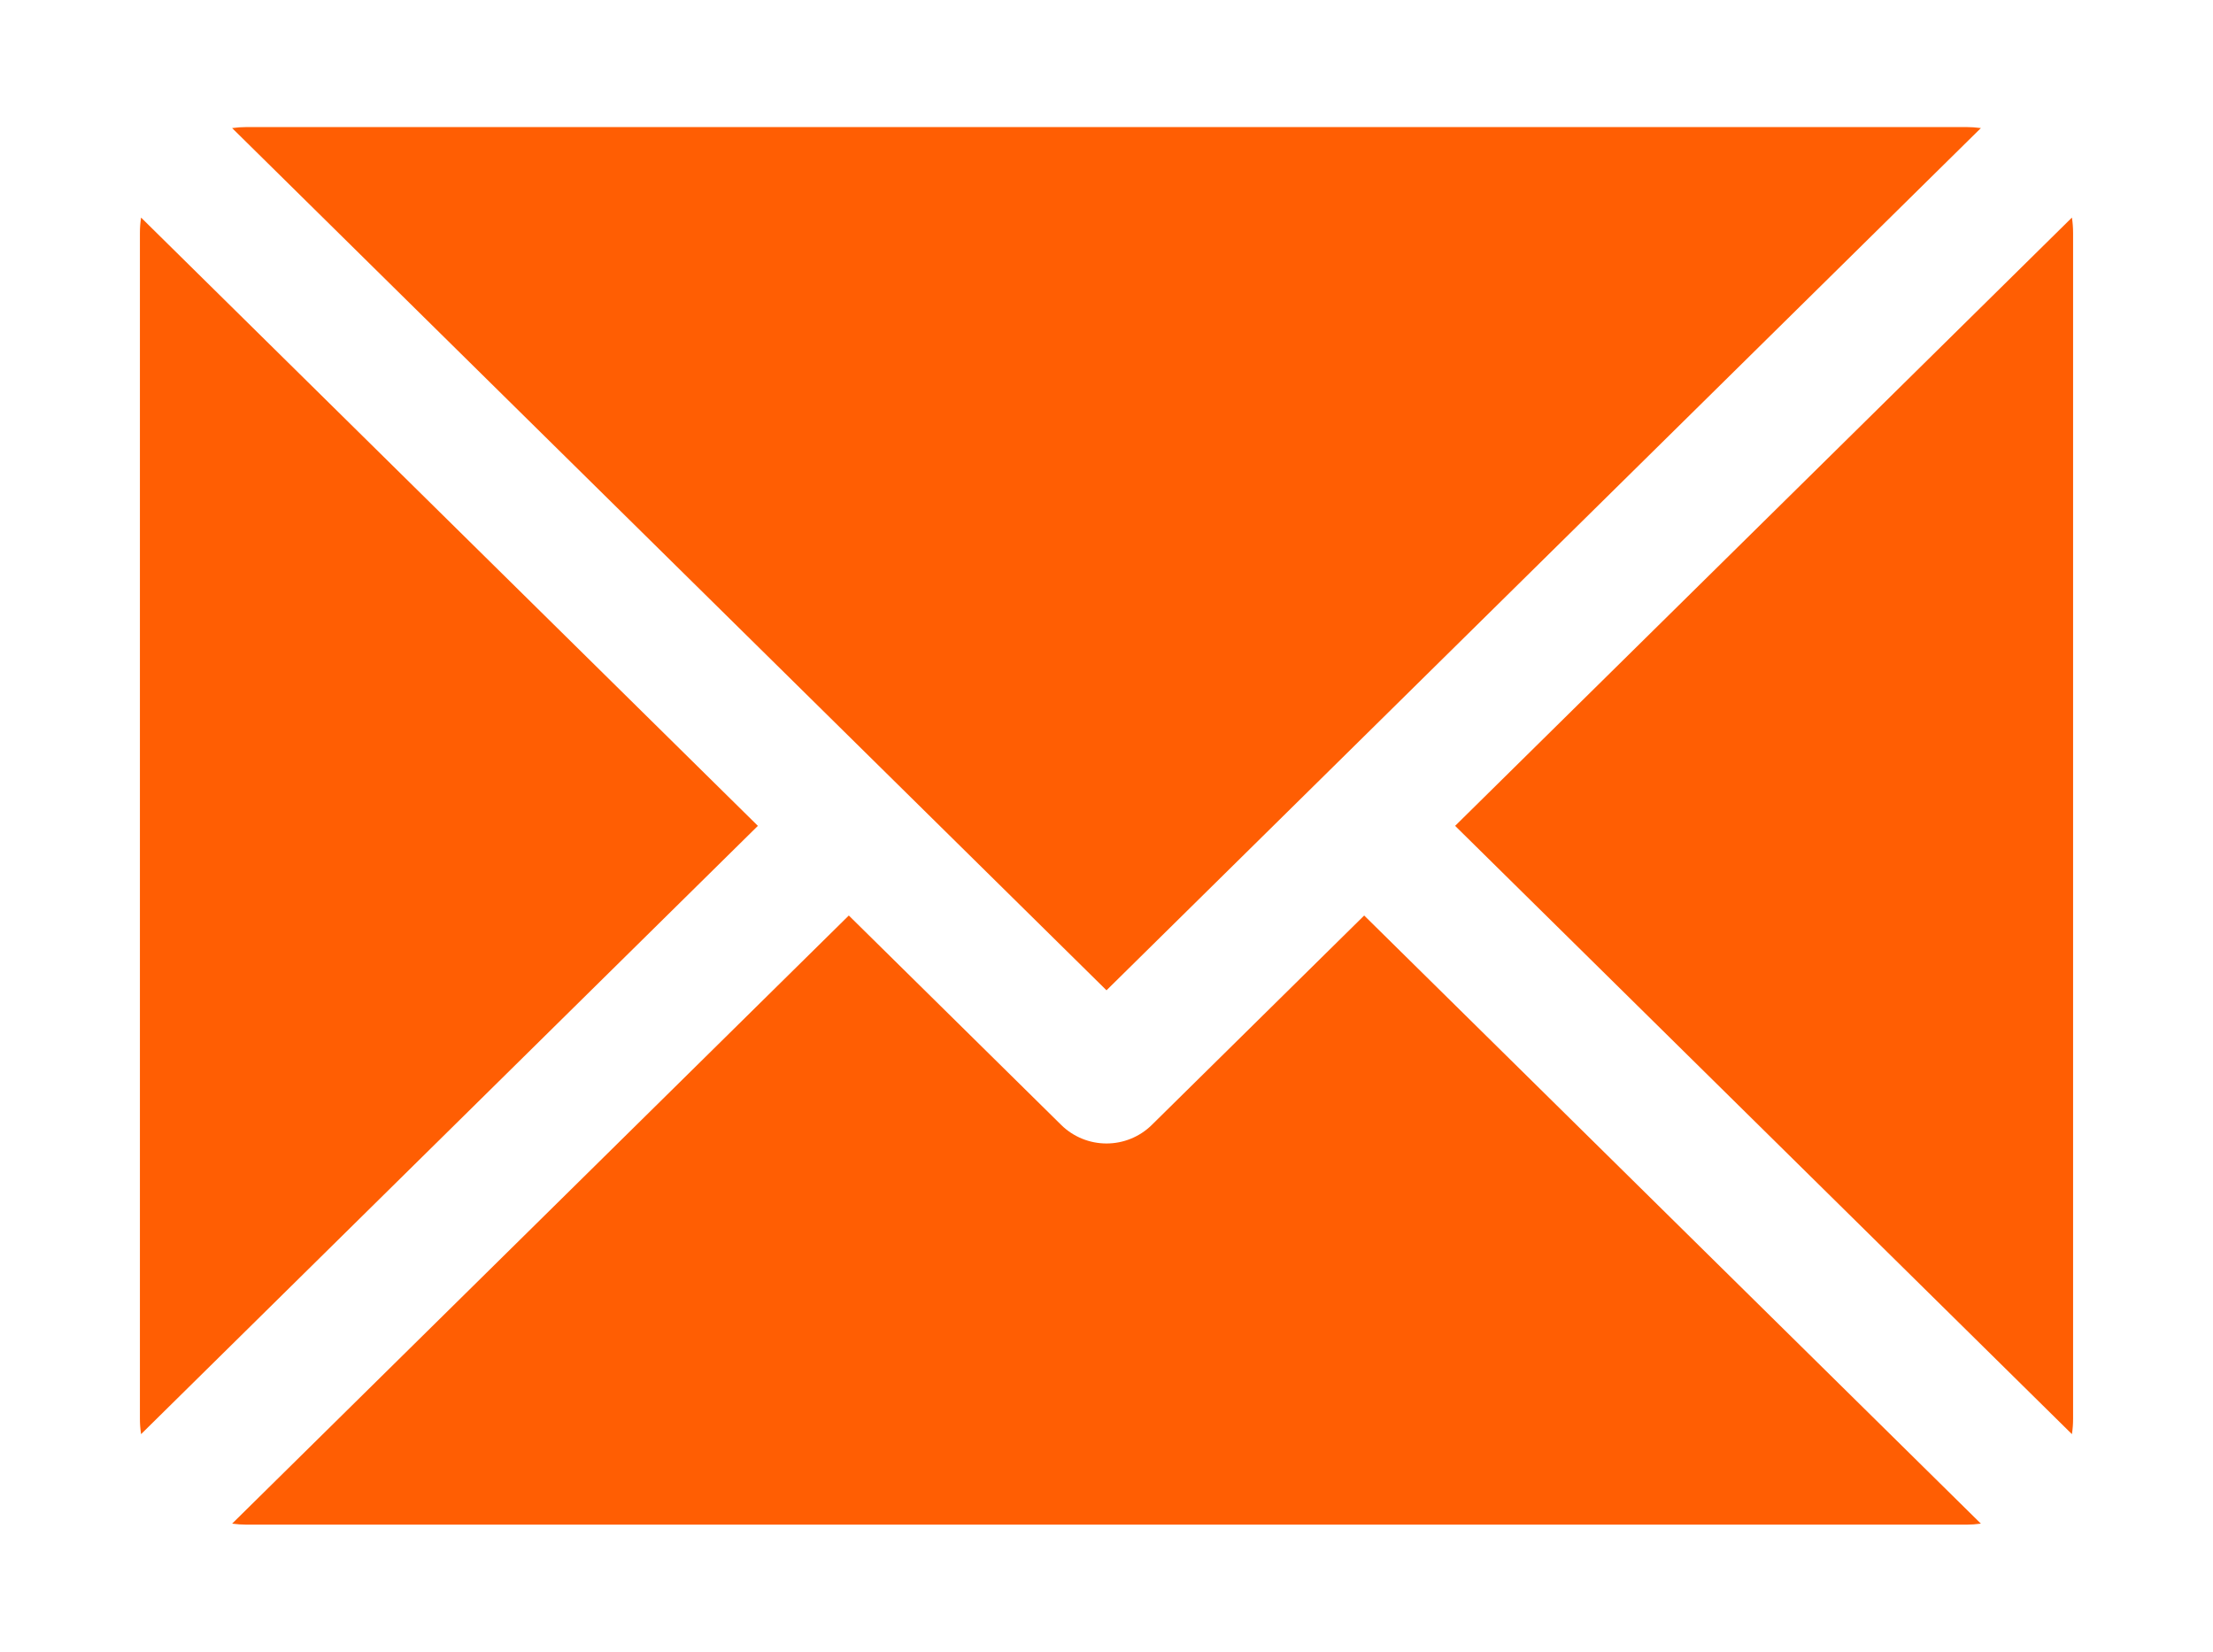
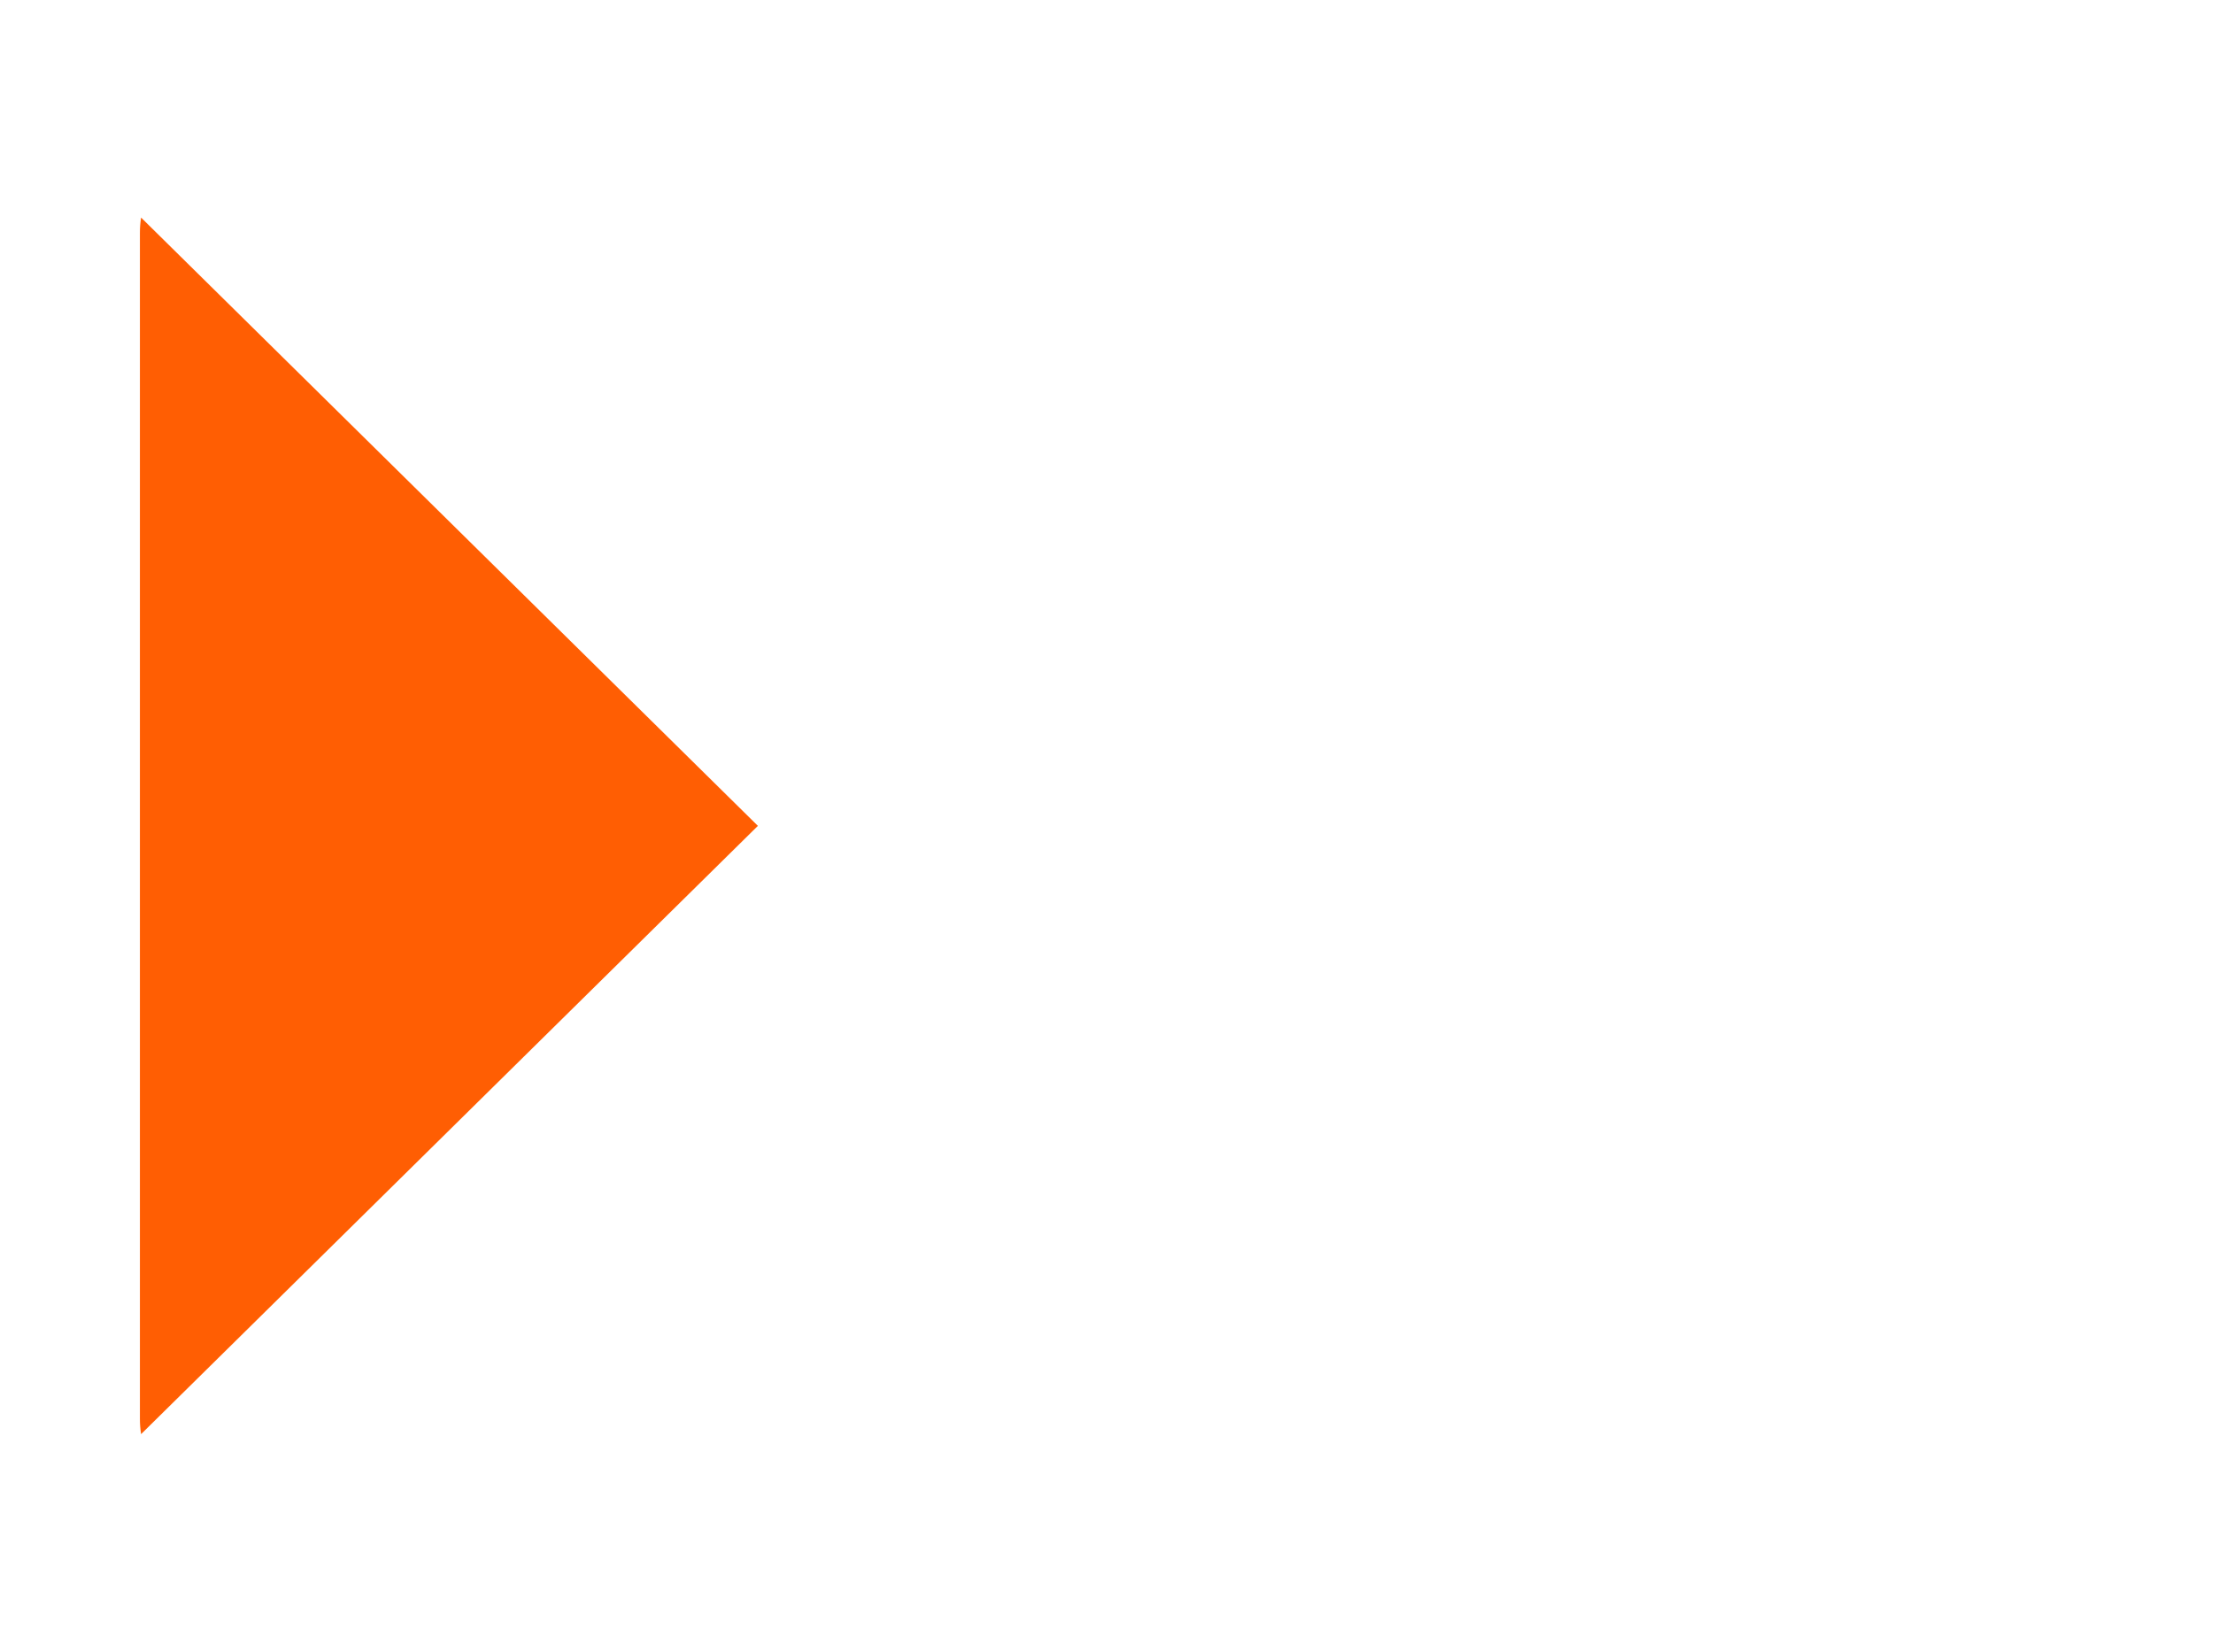
<svg xmlns="http://www.w3.org/2000/svg" width="134" height="100" viewBox="0 0 134 100" fill="none">
-   <path d="M119.054 7.692C119.352 7.693 119.65 7.714 119.945 7.754L67 59.956L14.055 7.754C14.351 7.714 14.648 7.693 14.946 7.692H119.054Z" fill="#FF5E03" />
  <path d="M8.542 86.828C8.495 86.52 8.472 86.209 8.472 85.897V14.103C8.472 13.791 8.495 13.48 8.542 13.172L45.891 50L8.542 86.828Z" fill="#FF5E03" />
-   <path d="M14.946 92.308C14.648 92.307 14.351 92.286 14.055 92.246L51.397 55.428L64.26 68.11C64.988 68.827 65.973 69.23 67 69.23C68.027 69.23 69.012 68.827 69.74 68.11L82.603 55.428L119.945 92.246C119.65 92.286 119.352 92.307 119.054 92.308H14.946Z" fill="#FF5E03" />
-   <path d="M125.528 14.103V85.897C125.529 86.209 125.505 86.52 125.458 86.828L88.109 50L125.458 13.172C125.505 13.48 125.529 13.791 125.528 14.103Z" fill="#FF5E03" />
</svg>